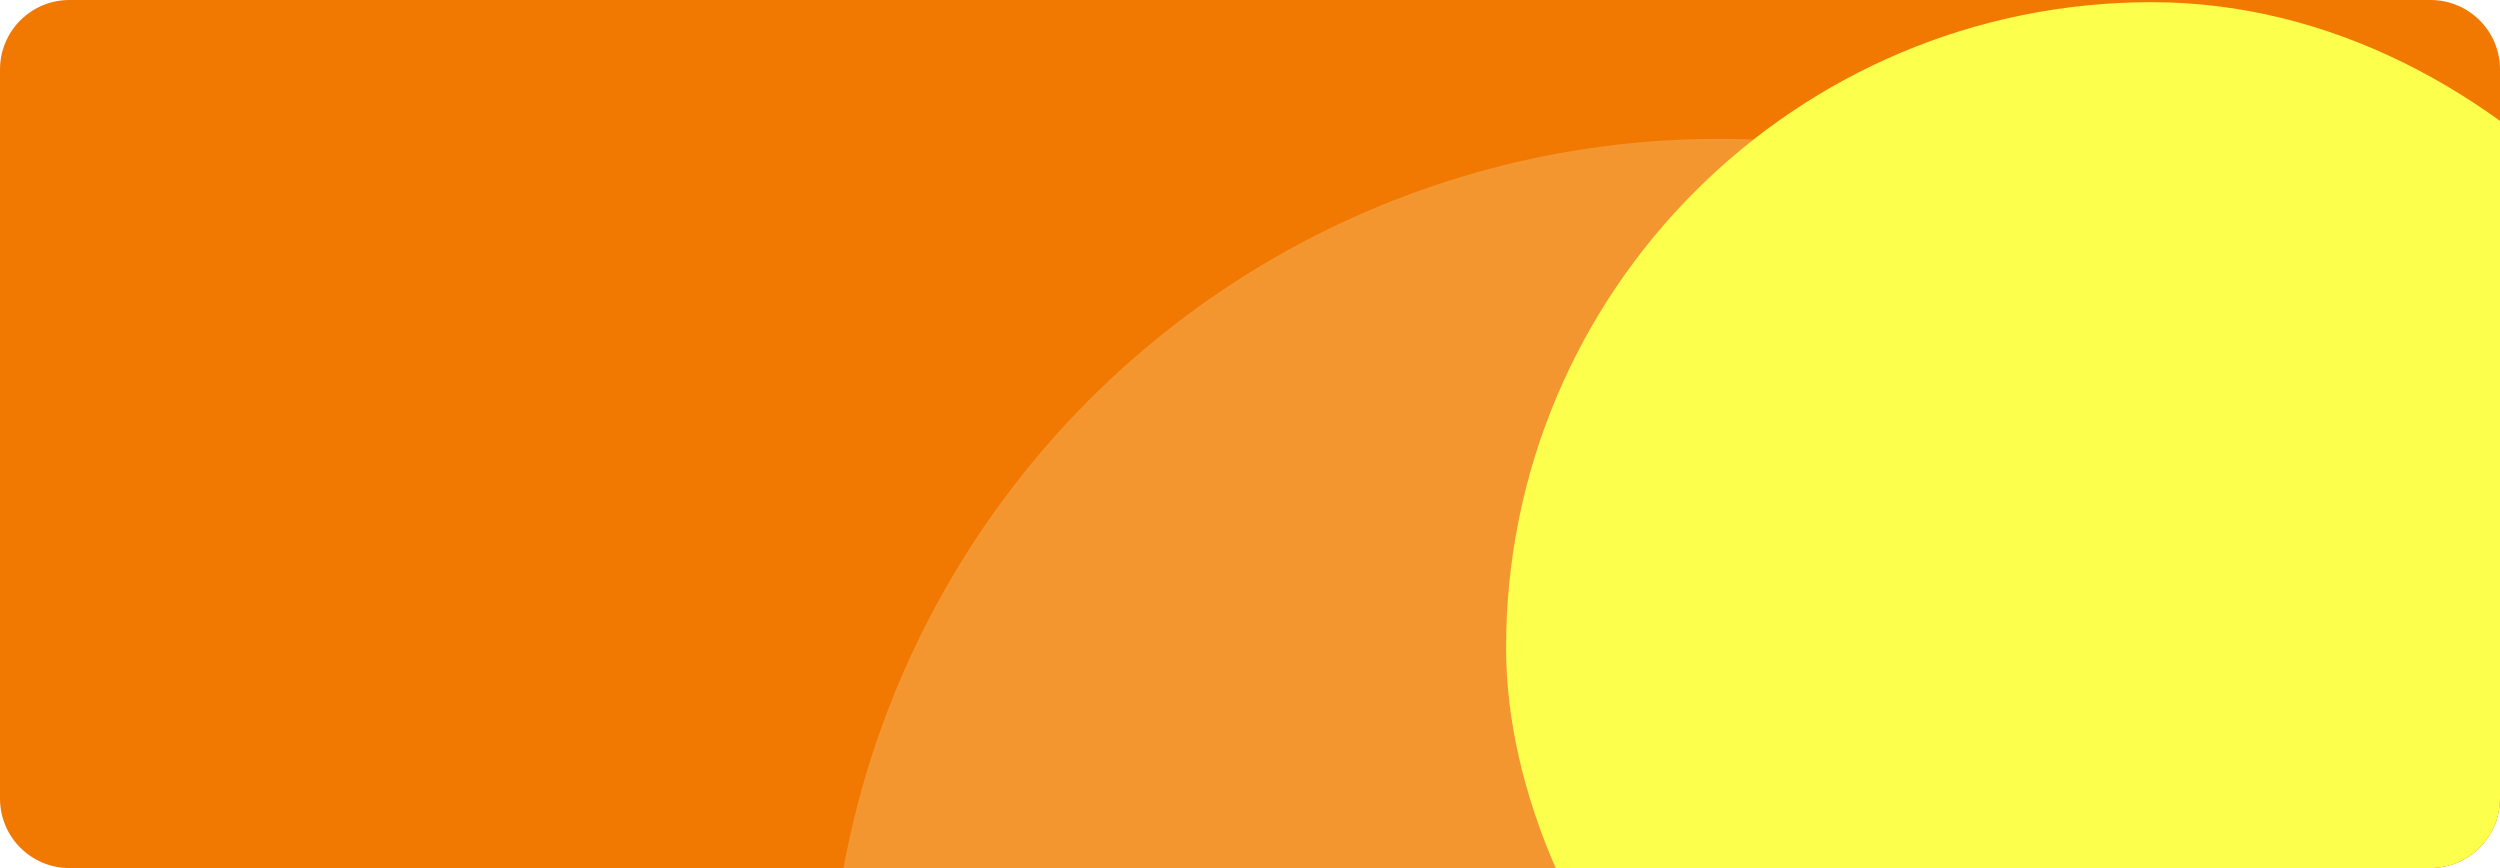
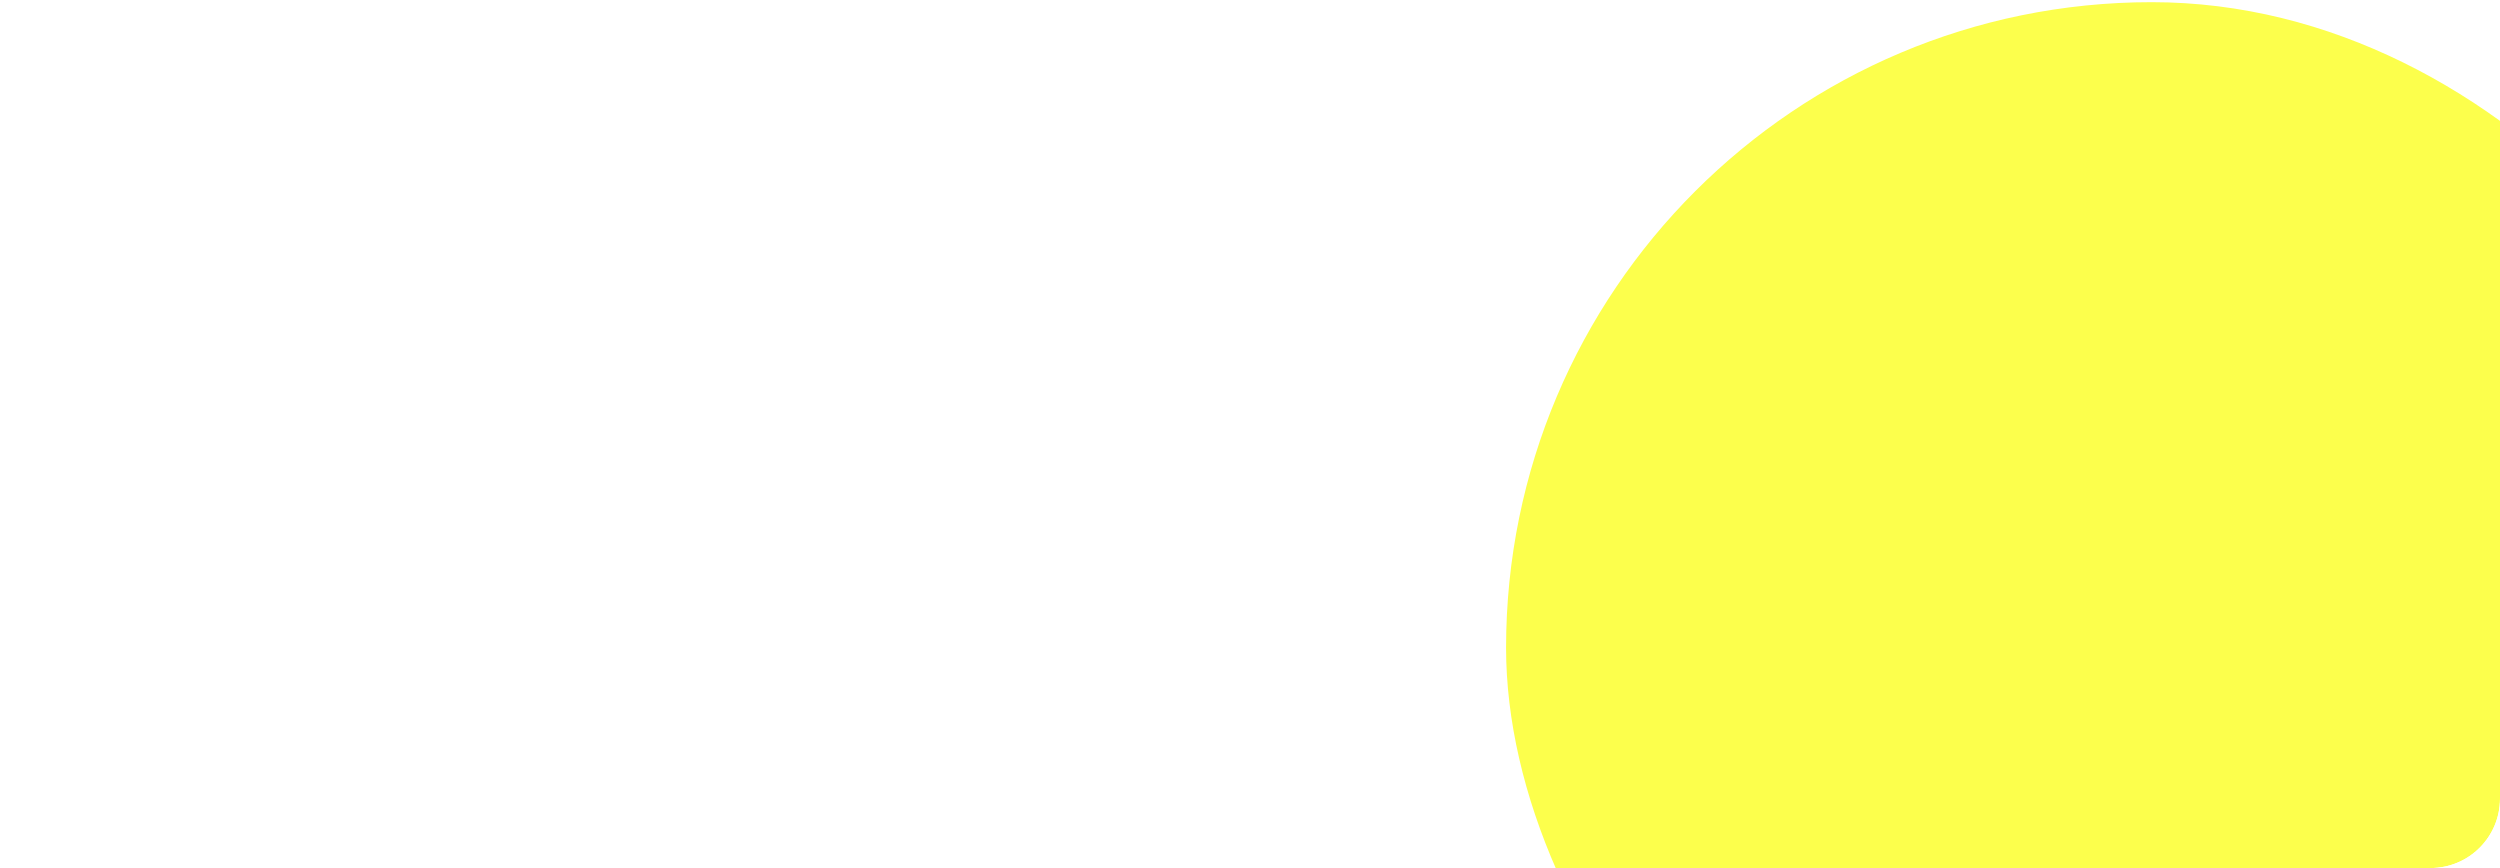
<svg xmlns="http://www.w3.org/2000/svg" width="1152" height="400" viewBox="0 0 1152 400" fill="none">
  <g clip-path="url(#clip0_3346_2170)">
-     <path d="M0 32C0 14.327 14.327 0 32 0H1120C1137.67 0 1152 14.327 1152 32V368C1152 385.673 1137.67 400 1120 400H32C14.327 400 0 385.673 0 368V32Z" fill="#F17902" />
    <g opacity="0.24">
-       <circle cx="792" cy="474" r="410" fill="#FFF2BC" />
-       <circle cx="792" cy="474" r="409.5" stroke="white" stroke-opacity="0.12" />
-     </g>
+       </g>
    <g filter="url(#filter0_f_3346_2170)">
      <rect x="694" y="1" width="595" height="595" rx="297.5" fill="#FCFF4C" />
    </g>
  </g>
  <defs>
    <filter id="filter0_f_3346_2170" x="194" y="-499" width="1595" height="1595" filterUnits="userSpaceOnUse" color-interpolation-filters="sRGB">
      <feFlood flood-opacity="0" result="BackgroundImageFix" />
      <feBlend mode="normal" in="SourceGraphic" in2="BackgroundImageFix" result="shape" />
      <feGaussianBlur stdDeviation="250" result="effect1_foregroundBlur_3346_2170" />
    </filter>
    <clipPath id="clip0_3346_2170">
      <path d="M0 32C0 14.327 14.327 0 32 0H1120C1137.67 0 1152 14.327 1152 32V368C1152 385.673 1137.67 400 1120 400H32C14.327 400 0 385.673 0 368V32Z" fill="white" />
    </clipPath>
  </defs>
</svg>